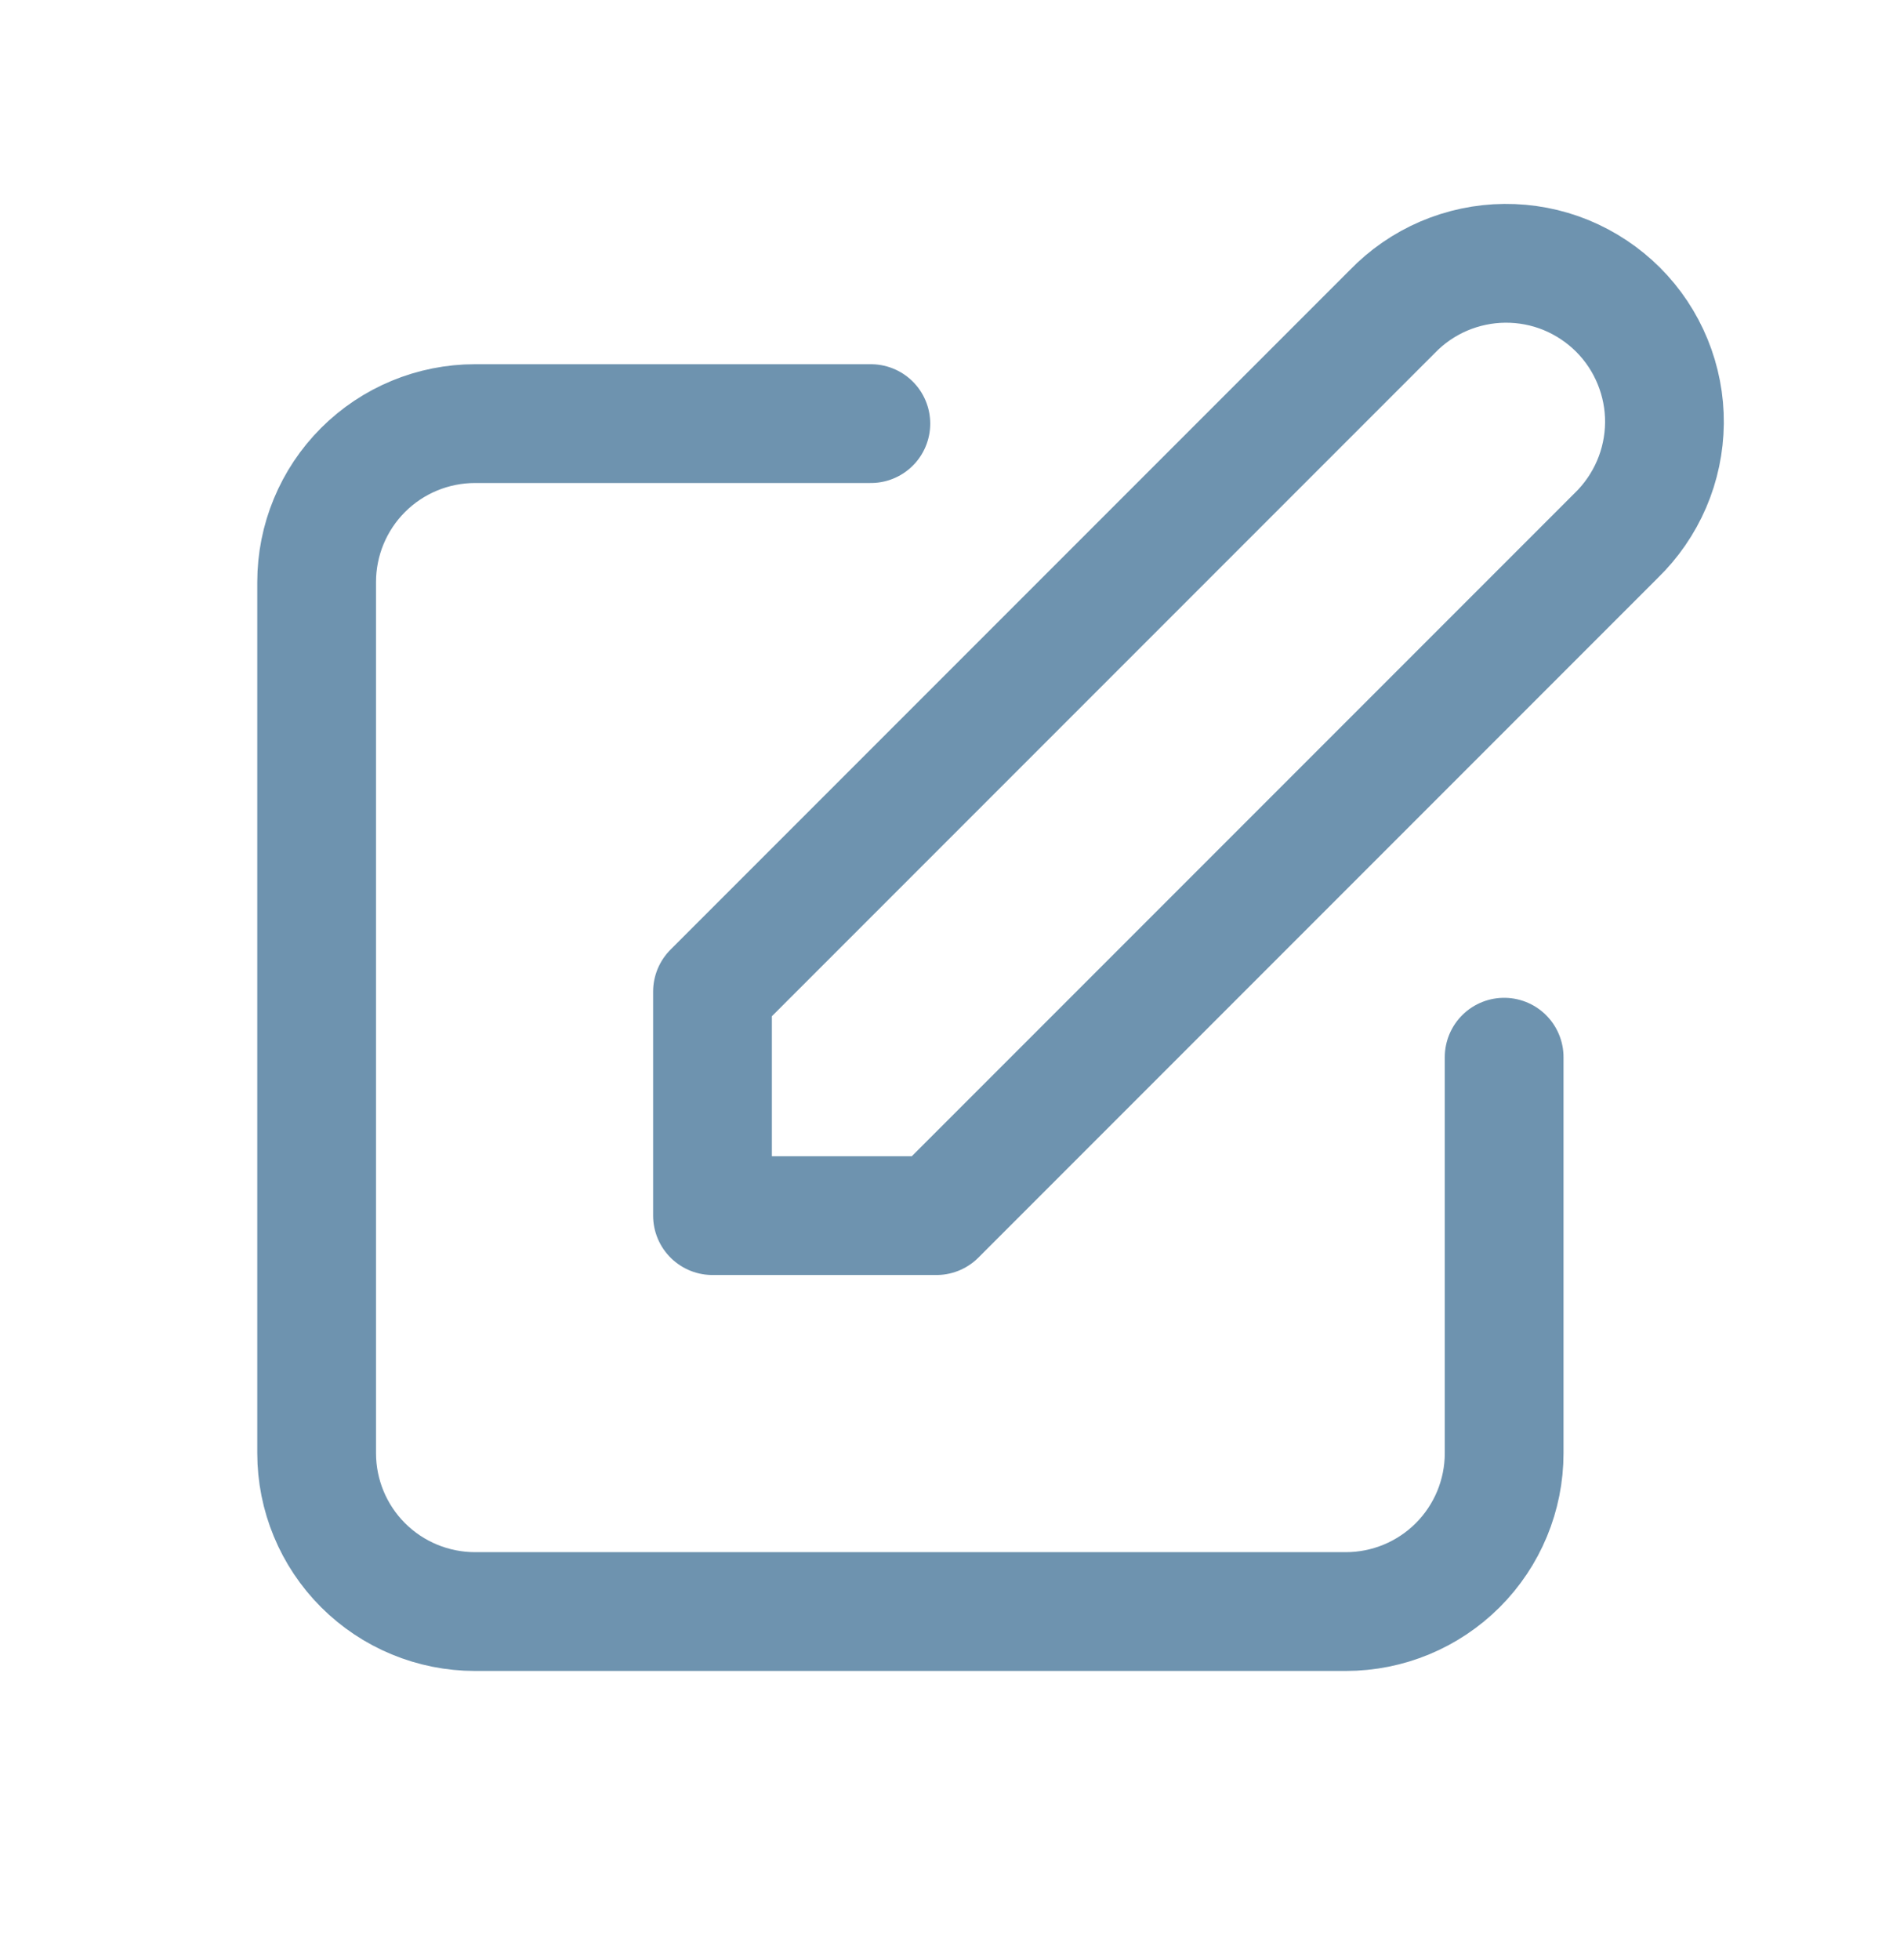
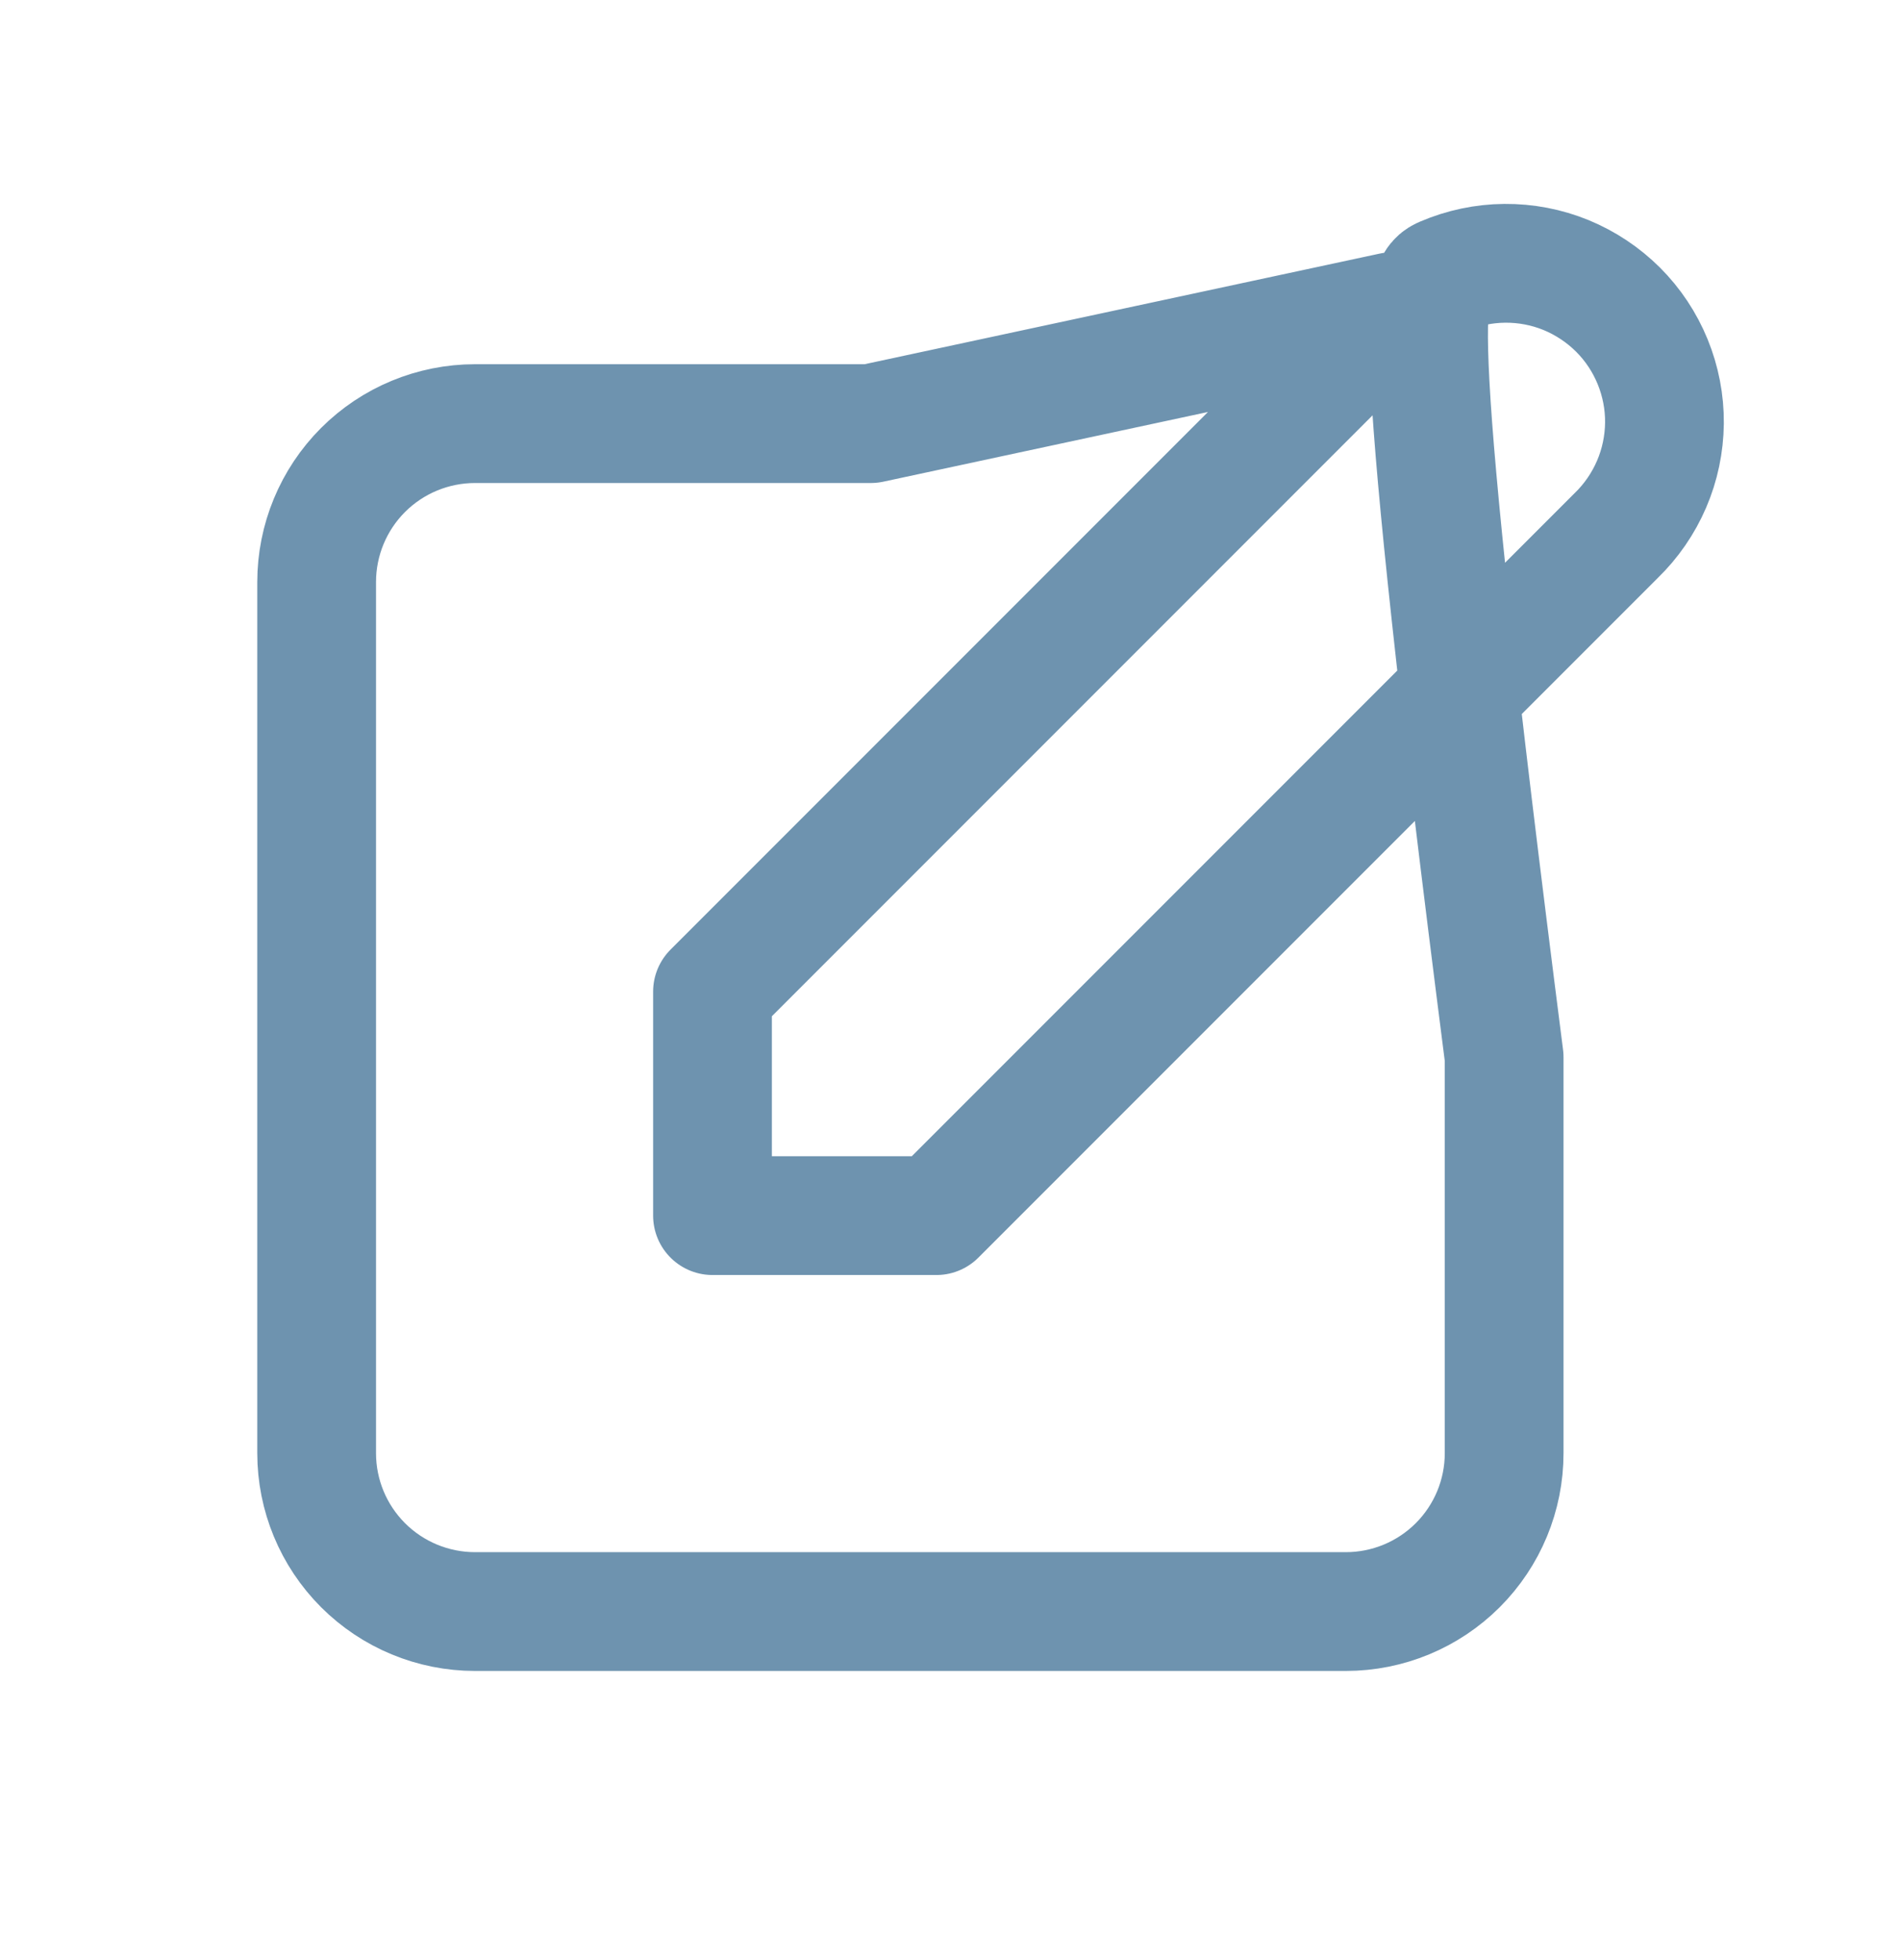
<svg xmlns="http://www.w3.org/2000/svg" width="32" height="33" viewBox="0 0 32 33" fill="none">
-   <path d="M14.667 7.132H8C7.293 7.132 6.614 7.413 6.114 7.913C5.614 8.413 5.333 9.092 5.333 9.799V24.466C5.333 25.173 5.614 25.851 6.114 26.351C6.614 26.851 7.293 27.132 8 27.132H22.667C23.374 27.132 24.052 26.851 24.552 26.351C25.052 25.851 25.333 25.173 25.333 24.466V17.799M23.448 5.247C23.694 4.992 23.988 4.789 24.314 4.649C24.639 4.51 24.989 4.436 25.343 4.433C25.697 4.43 26.048 4.497 26.376 4.631C26.703 4.766 27.001 4.964 27.252 5.214C27.502 5.464 27.7 5.762 27.834 6.09C27.968 6.417 28.036 6.769 28.033 7.123C28.029 7.477 27.956 7.827 27.816 8.152C27.676 8.477 27.473 8.772 27.219 9.018L15.771 20.466H12V16.695L23.448 5.247Z" stroke="#6E93AF" stroke-width="2" stroke-linecap="round" stroke-linejoin="round" />
+   <path d="M14.667 7.132H8C7.293 7.132 6.614 7.413 6.114 7.913C5.614 8.413 5.333 9.092 5.333 9.799V24.466C5.333 25.173 5.614 25.851 6.114 26.351C6.614 26.851 7.293 27.132 8 27.132H22.667C23.374 27.132 24.052 26.851 24.552 26.351C25.052 25.851 25.333 25.173 25.333 24.466V17.799C23.694 4.992 23.988 4.789 24.314 4.649C24.639 4.51 24.989 4.436 25.343 4.433C25.697 4.43 26.048 4.497 26.376 4.631C26.703 4.766 27.001 4.964 27.252 5.214C27.502 5.464 27.7 5.762 27.834 6.09C27.968 6.417 28.036 6.769 28.033 7.123C28.029 7.477 27.956 7.827 27.816 8.152C27.676 8.477 27.473 8.772 27.219 9.018L15.771 20.466H12V16.695L23.448 5.247Z" stroke="#6E93AF" stroke-width="2" stroke-linecap="round" stroke-linejoin="round" />
</svg>